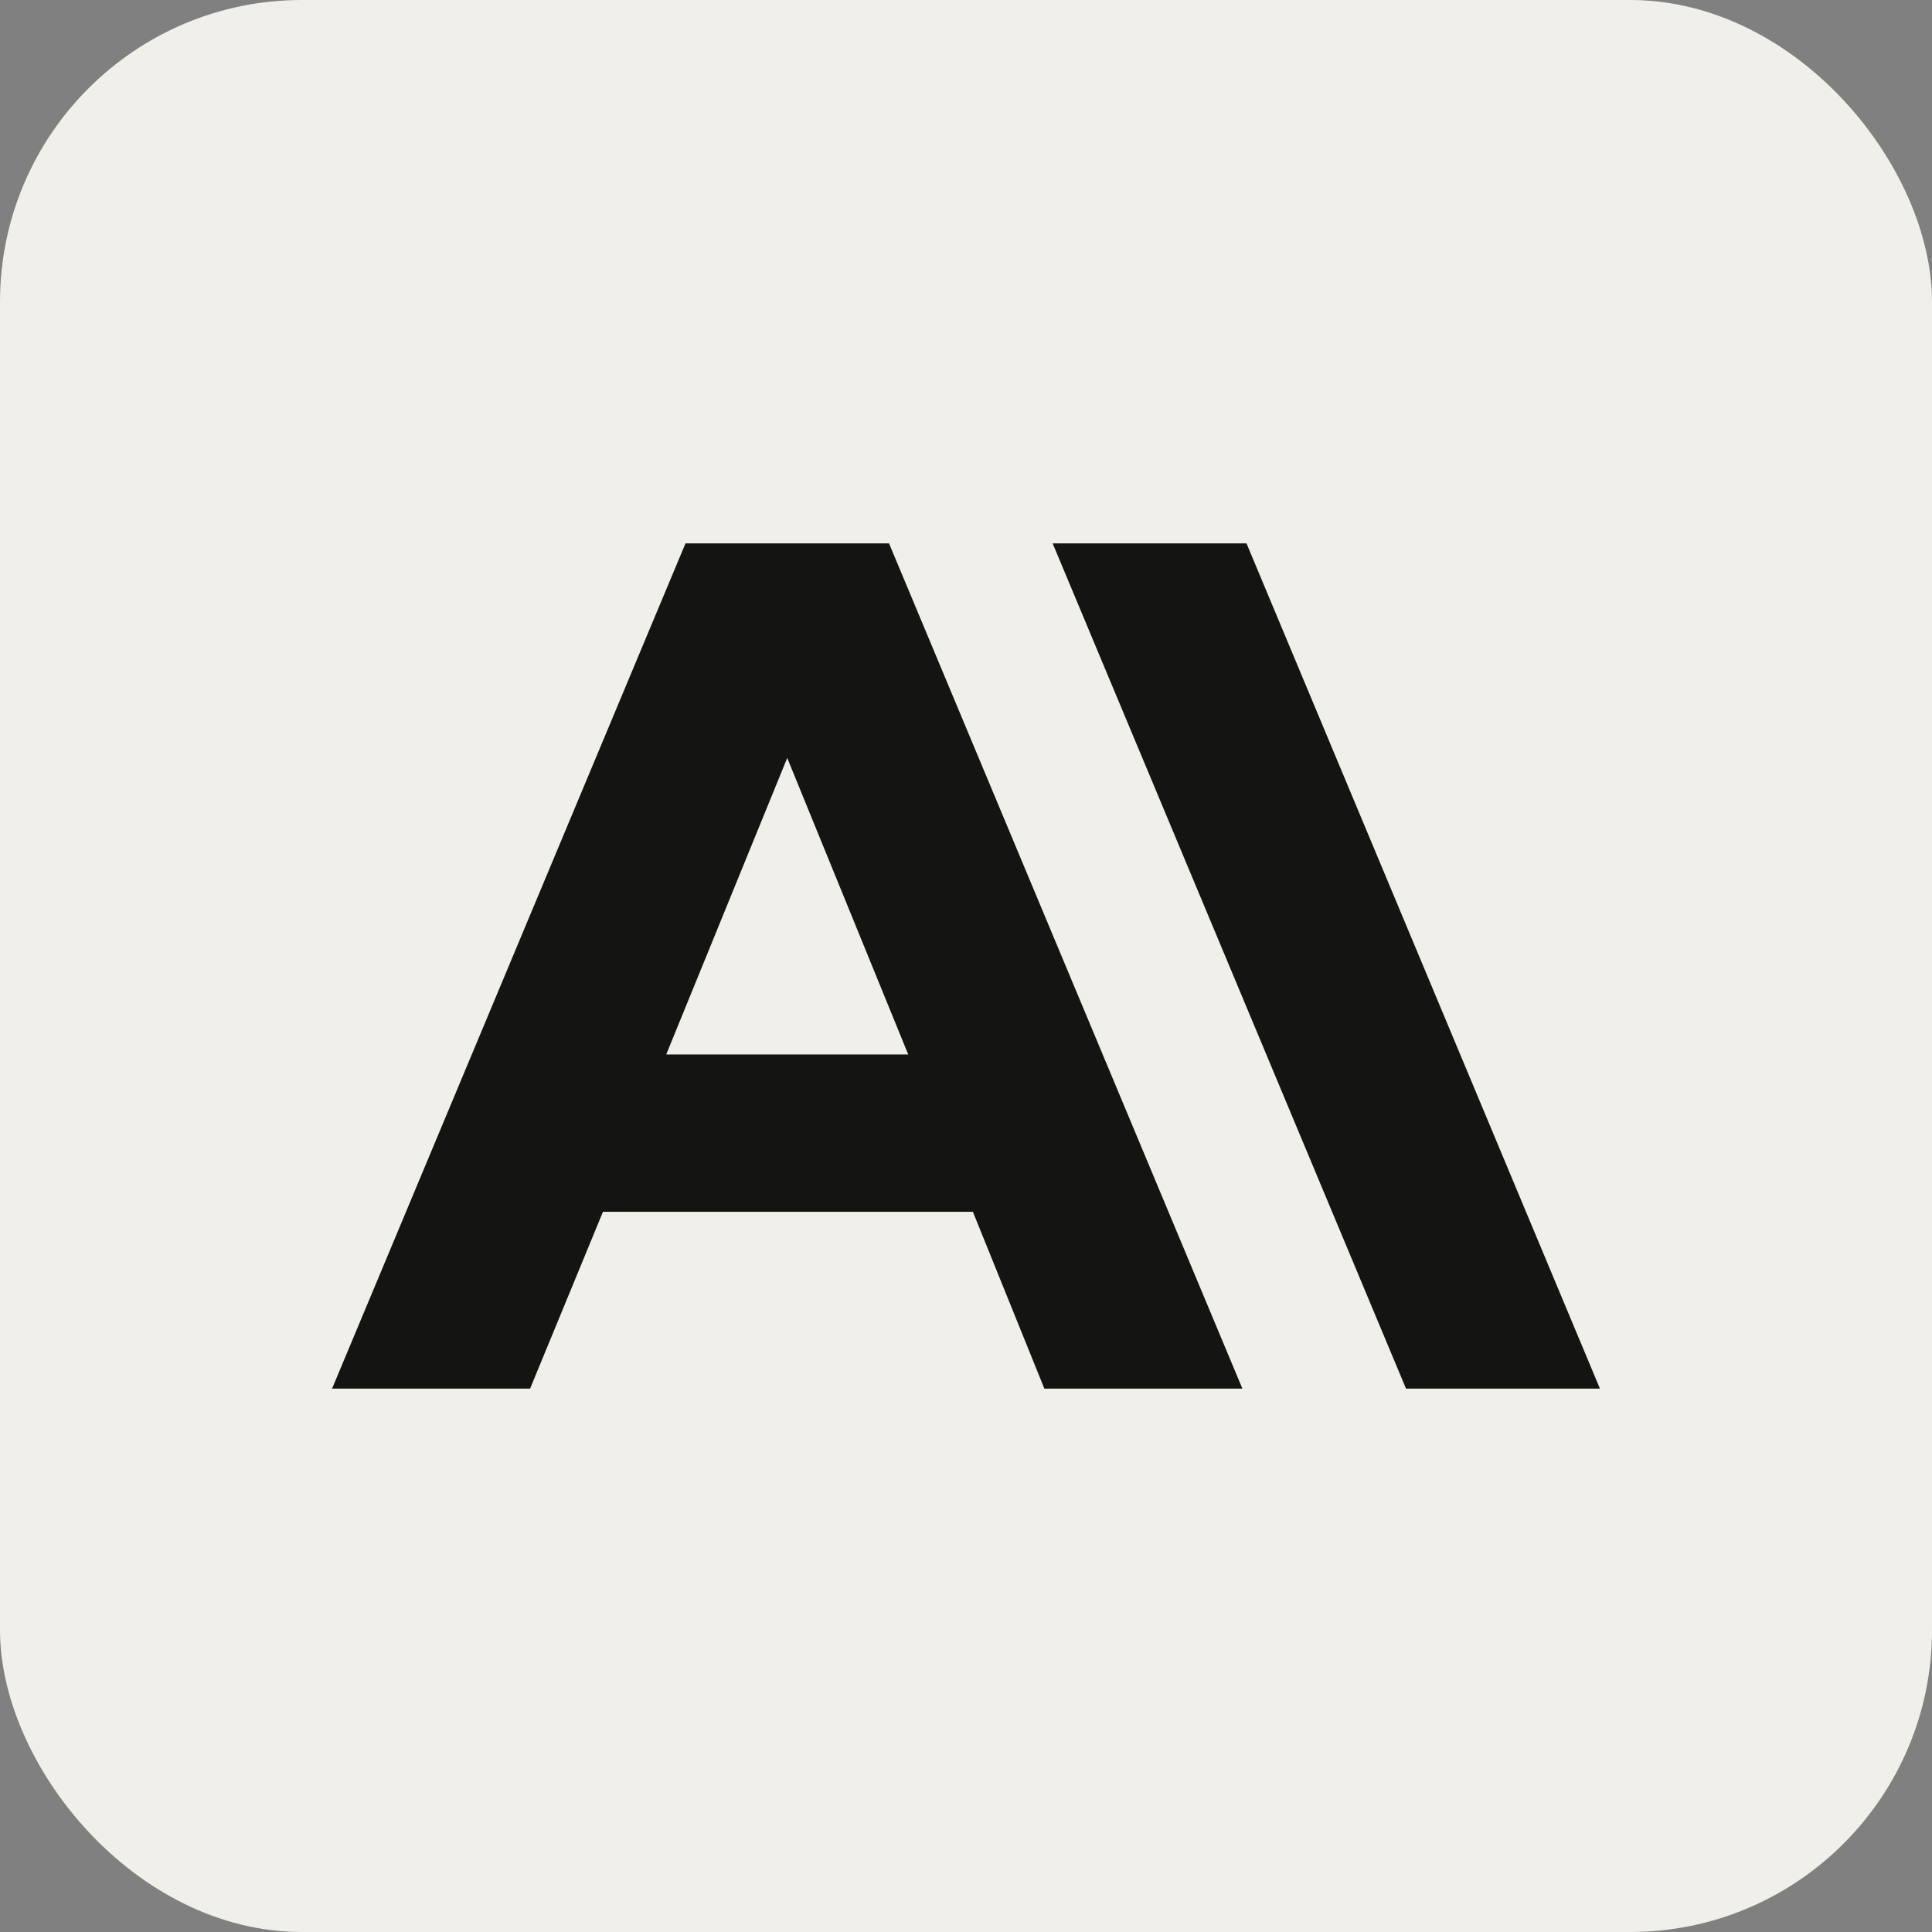
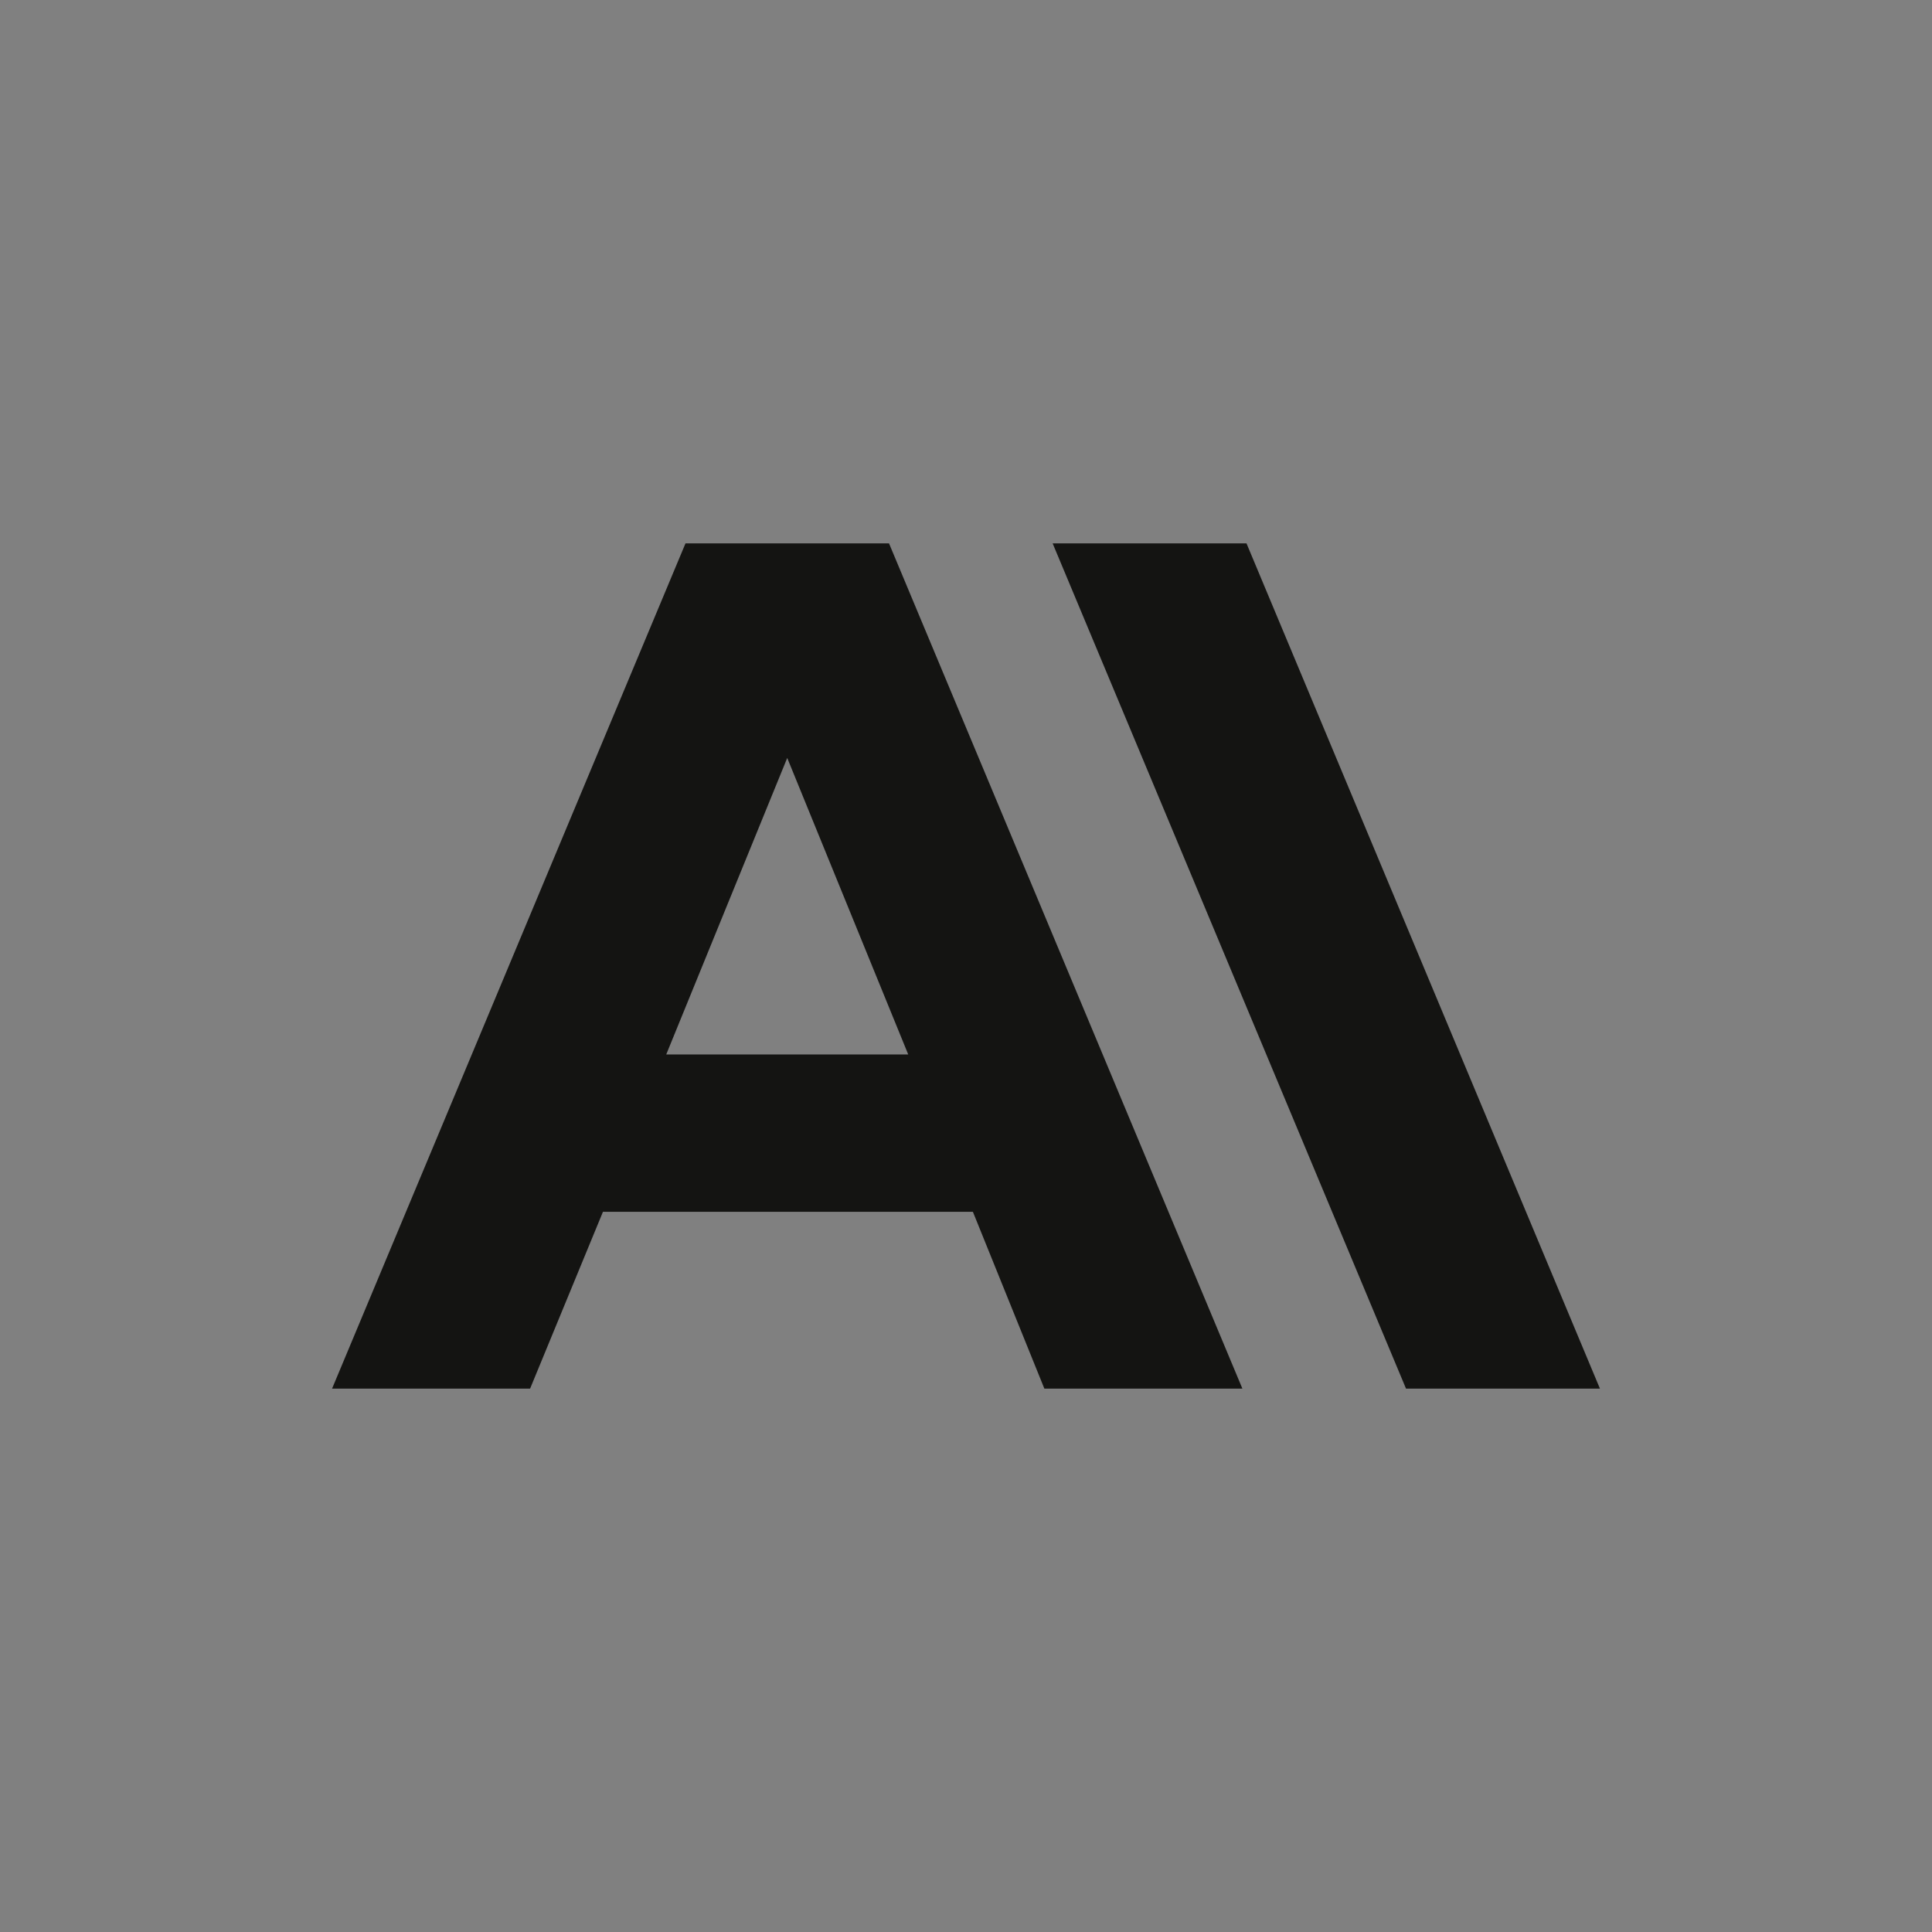
<svg xmlns="http://www.w3.org/2000/svg" width="32" height="32" viewBox="0 0 32 32" fill="none">
  <rect x="0" y="0" width="32" height="32" fill="#808080" stroke="none" />
-   <rect width="32" height="32" rx="5" fill="#F0EFEA" />
  <g clip-path="url(#clip0_4348_703)">
-     <path d="M20.646 9H17.435L23.288 23H26.5L20.646 9ZM11.354 9L5.5 23H8.78L9.987 20.071H16.114L17.298 23H20.578L14.725 9H11.354ZM11.035 17.465L13.039 12.554L15.043 17.465H11.035Z" fill="#141412" />
+     <path d="M20.646 9H17.435L23.288 23H26.5L20.646 9ZM11.354 9L5.5 23H8.78L9.987 20.071H16.114L17.298 23H20.578L14.725 9H11.354ZM11.035 17.465L13.039 12.554L15.043 17.465H11.035" fill="#141412" />
  </g>
  <defs>
    <clipPath id="clip0_4348_703">
      <rect width="21" height="14" fill="white" transform="translate(5.5 9)" />
    </clipPath>
  </defs>
</svg>